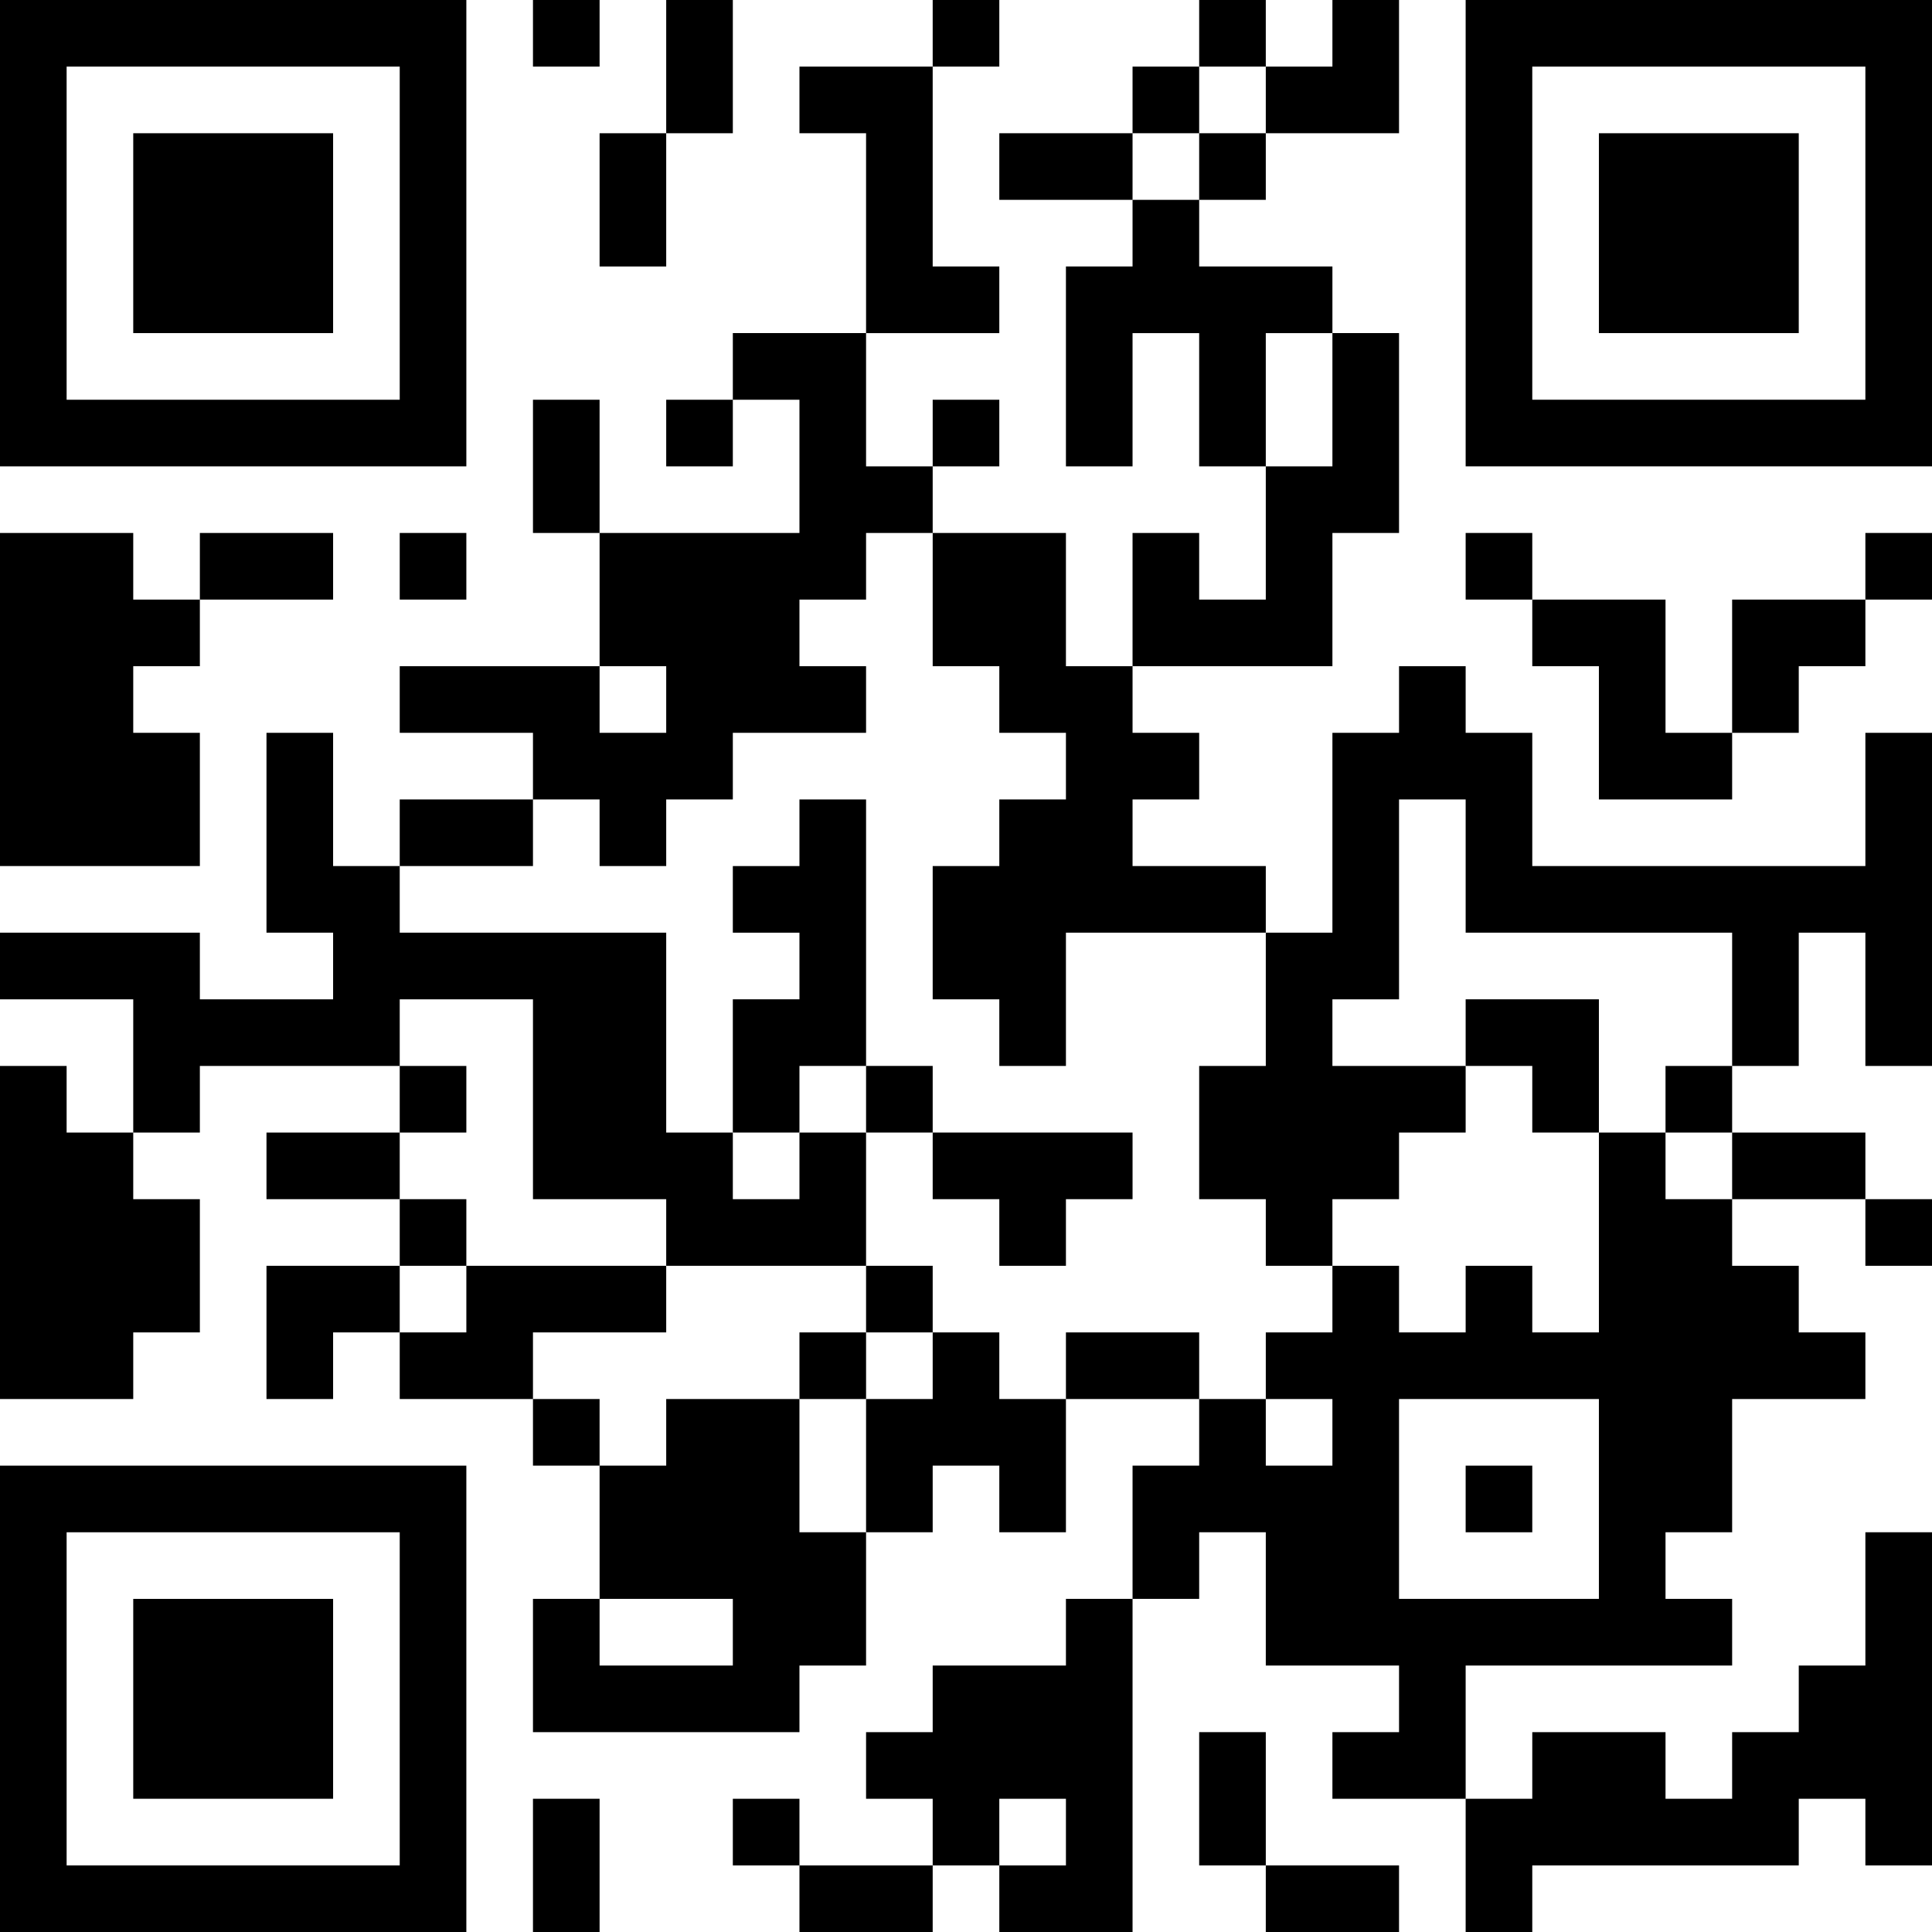
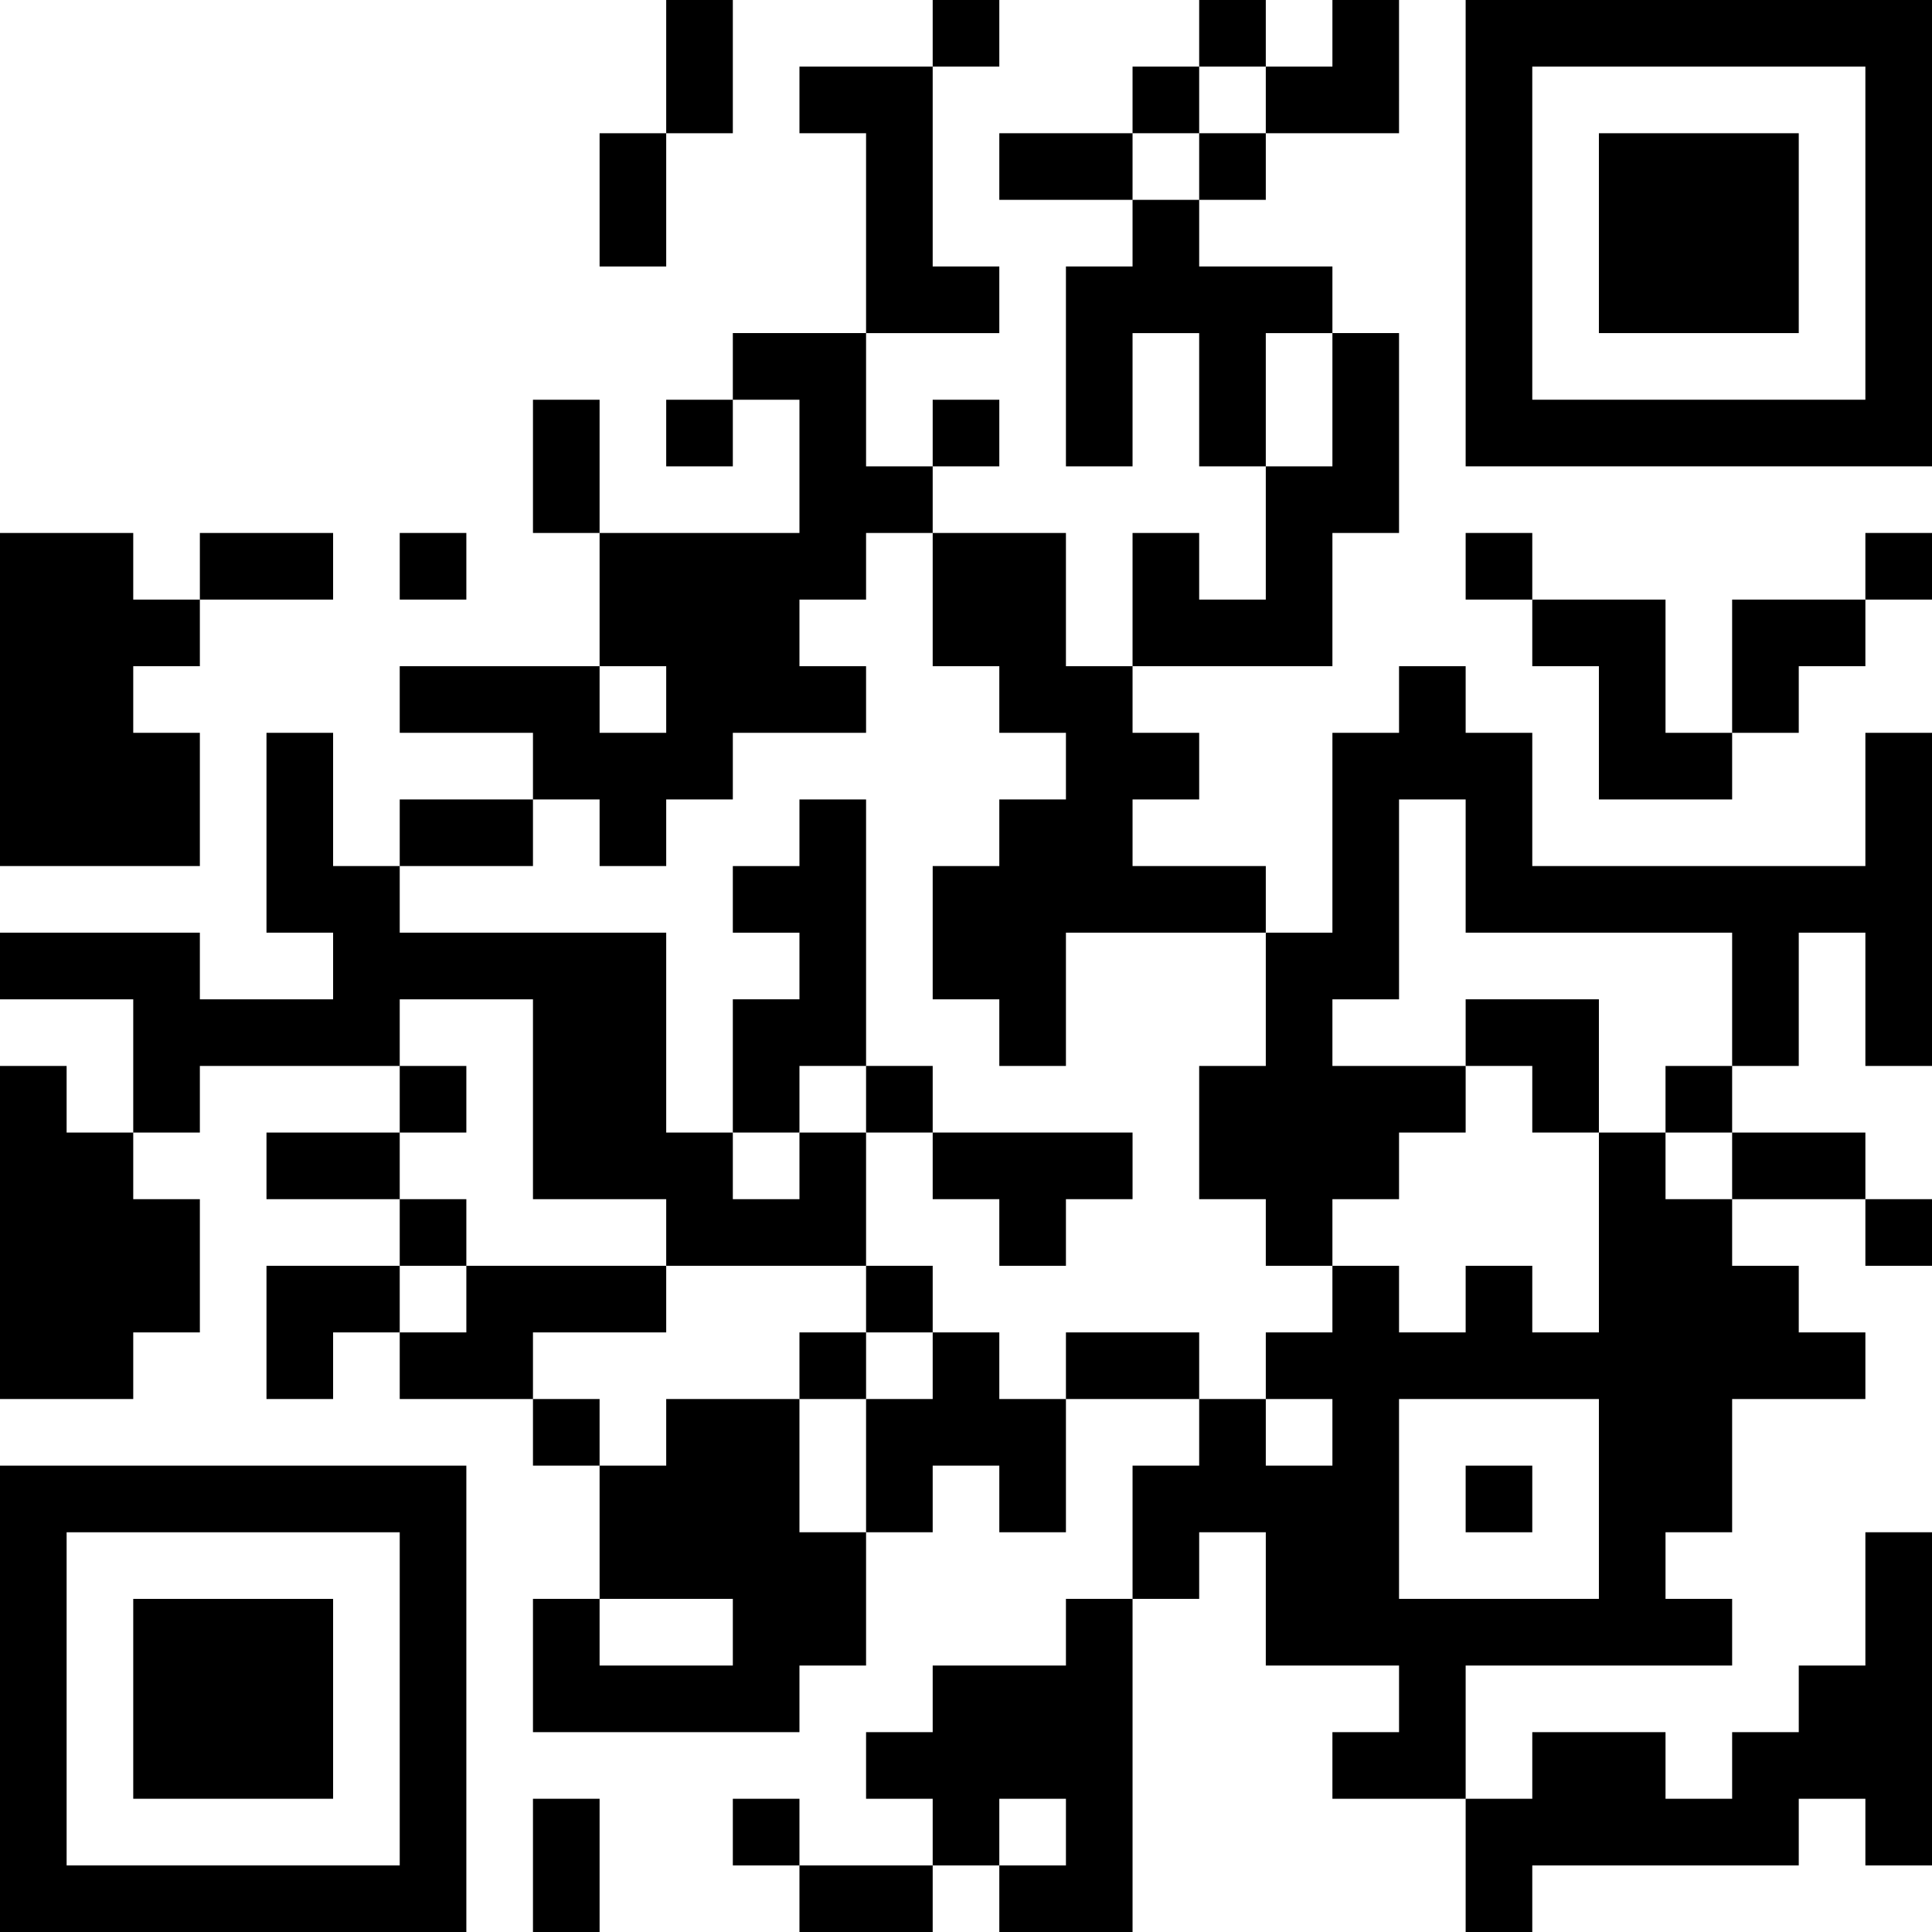
<svg xmlns="http://www.w3.org/2000/svg" id="_レイヤー_2" data-name="レイヤー 2" viewBox="0 0 232 232">
  <defs>
    <style>
      .cls-1 {
        fill: #000;
        stroke-width: 0px;
      }
    </style>
  </defs>
  <g id="_レイヤー_1-2" data-name="レイヤー 1">
    <g>
-       <path class="cls-1" d="M0,28v28h56V0H0v28ZM48,28v20H8V8h40v20Z" />
-       <path class="cls-1" d="M16,28v12h24v-24h-24v12Z" />
-       <path class="cls-1" d="M64,4v4h8V0h-8v4Z" />
      <path class="cls-1" d="M80,8v8h-8v16h8v-16h8V0h-8v8Z" />
      <path class="cls-1" d="M112,4v4h-16v8h8v24h-16v8h-8v8h8v-8h8v16h-24v-16h-8v16h8v16h-24v8h16v8h-16v8h-8v-16h-8v24h8v8h-16v-8H0v8h16v16h-8v-8H0v40h16v-8h8v-16h-8v-8h8v-8h24v8h-16v8h16v8h-16v16h8v-8h8v8h16v8h8v16h-8v16h32v-8h8v-16h8v-8h8v8h8v-16h16v8h-8v16h-8v8h-16v8h-8v8h8v8h-16v-8h-8v8h8v8h16v-8h8v8h16v-40h8v-8h8v16h16v8h-8v8h16v16h8v-8h32v-8h8v8h8v-40h-8v16h-8v8h-8v8h-8v-8h-16v8h-8v-16h32v-8h-8v-8h8v-16h16v-8h-8v-8h-8v-8h16v8h8v-8h-8v-8h-16v-8h8v-16h8v16h8v-40h-8v16h-40v-16h-8v-8h-8v8h-8v24h-8v-8h-16v-8h8v-8h-8v-8h24v-16h8v-24h-8v-8h-16v-8h8v-8h16V0h-8v8h-8V0h-8v8h-8v8h-16v8h16v8h-8v24h8v-16h8v16h8v16h-8v-8h-8v16h-8v-16h-16v-8h8v-8h-8v8h-8v-16h16v-8h-8V8h8V0h-8v4ZM152,12v4h-8v8h-8v-8h8v-8h8v4ZM160,48v8h-8v-16h8v8ZM112,72v8h8v8h8v8h-8v8h-8v16h8v8h8v-16h24v16h-8v16h8v8h8v-8h8v-8h8v-8h-16v-8h8v-24h8v16h32v16h-8v8h8v8h-8v-8h-8v24h-8v-8h-8v8h-8v-8h-8v8h-8v8h8v8h-8v-8h-8v-8h-16v8h-8v-8h-8v8h-8v16h-8v-16h-16v8h-8v-8h-8v-8h16v-8h-24v8h-8v-8h8v-8h-8v-8h8v-8h-8v-8h16v24h16v8h24v-16h-8v8h-8v-8h-8v-24h-32v-8h16v-8h8v8h8v-8h8v-8h16v-8h-8v-8h8v-8h8v8ZM80,84v4h-8v-8h8v4ZM192,180v12h-24v-24h24v12ZM88,196v4h-16v-8h16v4ZM128,220v4h-8v-8h8v4Z" />
      <path class="cls-1" d="M96,100v4h-8v8h8v8h-8v16h8v-8h8v8h8v8h8v8h8v-8h8v-8h-24v-8h-8v-32h-8v4Z" />
      <path class="cls-1" d="M176,124v4h8v8h8v-16h-16v4Z" />
      <path class="cls-1" d="M104,156v4h-8v8h8v-8h8v-8h-8v4Z" />
      <path class="cls-1" d="M176,180v4h8v-8h-8v4Z" />
      <path class="cls-1" d="M176,28v28h56V0h-56v28ZM224,28v20h-40V8h40v20Z" />
      <path class="cls-1" d="M192,28v12h24v-24h-24v12Z" />
      <path class="cls-1" d="M0,84v20h24v-16h-8v-8h8v-8h16v-8h-16v8h-8v-8H0v20Z" />
      <path class="cls-1" d="M48,68v4h8v-8h-8v4Z" />
      <path class="cls-1" d="M176,68v4h8v8h8v16h16v-8h8v-8h8v-8h8v-8h-8v8h-16v16h-8v-16h-16v-8h-8v4Z" />
      <path class="cls-1" d="M0,204v28h56v-56H0v28ZM48,204v20H8v-40h40v20Z" />
      <path class="cls-1" d="M16,204v12h24v-24h-24v12Z" />
-       <path class="cls-1" d="M144,216v8h8v8h16v-8h-16v-16h-8v8Z" />
      <path class="cls-1" d="M64,224v8h8v-16h-8v8Z" />
    </g>
  </g>
</svg>